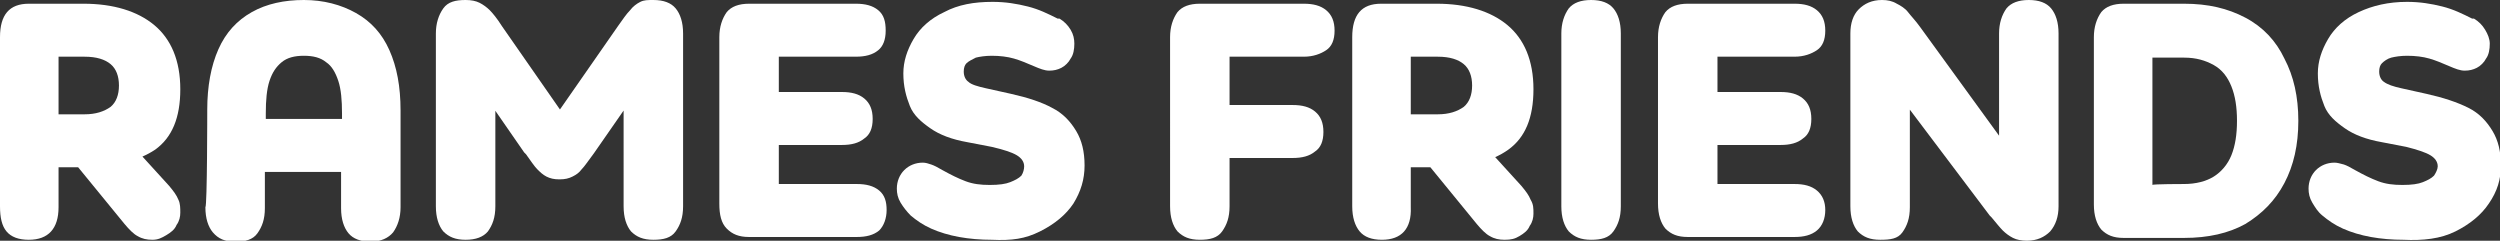
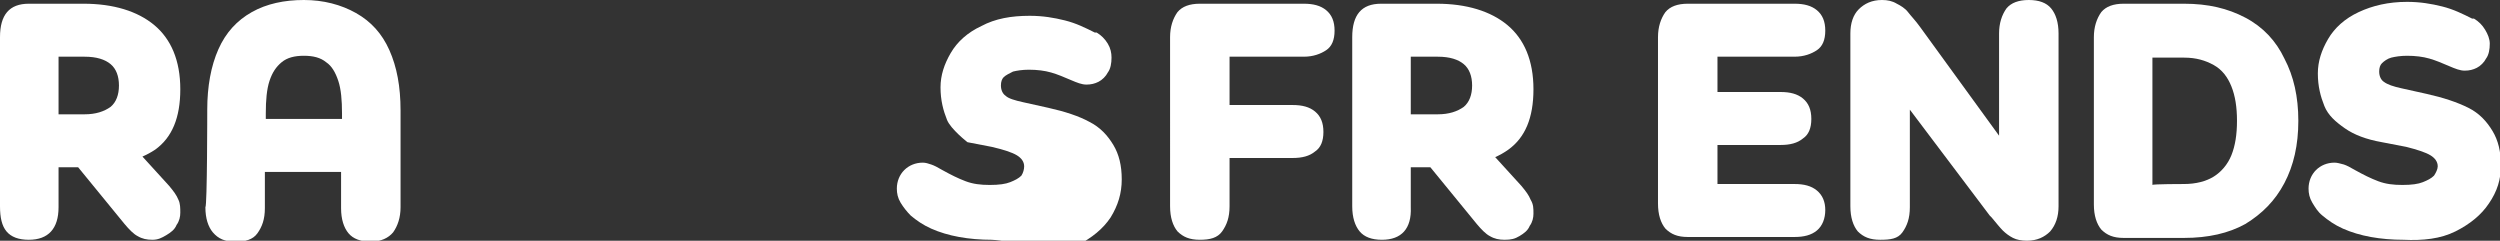
<svg xmlns="http://www.w3.org/2000/svg" version="1.1" id="_레이어_1" x="0px" y="0px" viewBox="0 0 269 25.9" style="enable-background:new 0 0 269 25.9;" xml:space="preserve">
  <rect x="0" y="0" width="269" height="25.9" fill="#333333" stroke="none" />
  <style type="text/css">
	.st0{fill:#FFFFFF;}
</style>
  <path class="st0" d="M3.1,25.8c-1.1,0-1.9-0.3-2.4-0.9C0.2,24.3,0,23.4,0,22.2V4c0-2.4,1-3.6,3.1-3.6S6.3,1.6,6.3,4v18.3  C6.3,24.6,5.2,25.8,3.1,25.8 M3.1,18v-5.7h6c1.2,0,2.1-0.3,2.8-0.8c0.6-0.5,0.9-1.3,0.9-2.3s-0.3-1.8-0.9-2.3s-1.5-0.8-2.8-0.8h-6  V0.4H9c3.2,0,5.8,0.8,7.6,2.3c1.8,1.5,2.8,3.8,2.8,6.9s-0.9,5.2-2.7,6.5C14.9,17.3,12.3,18,9,18L3.1,18L3.1,18z M16.4,25.8  c-0.6,0-1.1-0.1-1.6-0.4c-0.4-0.2-0.9-0.7-1.4-1.3l-6.3-7.7l6-2l5.1,5.6c0.5,0.6,0.8,1,1,1.5c0.2,0.4,0.2,0.9,0.2,1.4  c0,0.4-0.1,0.9-0.4,1.3c-0.2,0.5-0.6,0.8-1.1,1.1S17,25.8,16.4,25.8" />
  <path class="st0" d="M22.3,11.8c0-2.5,0.4-4.7,1.2-6.5c0.8-1.8,2-3.1,3.6-4S30.6,0,32.7,0s4,0.5,5.6,1.4c1.6,0.9,2.8,2.2,3.6,4  s1.2,3.9,1.2,6.5v10.4c0,1.1-0.3,2-0.8,2.7c-0.5,0.6-1.3,1-2.4,1c-1.1,0-1.9-0.3-2.4-0.9c-0.5-0.6-0.8-1.5-0.8-2.7v-3.9h-8.2v3.9  c0,1.2-0.3,2-0.8,2.7s-1.3,0.9-2.4,0.9s-1.8-0.3-2.4-1c-0.5-0.6-0.8-1.5-0.8-2.7C22.3,22.2,22.3,11.8,22.3,11.8z M28.6,12.8h8.2  v-0.6c0-1.4-0.1-2.6-0.4-3.5c-0.3-0.9-0.7-1.6-1.3-2c-0.6-0.5-1.4-0.7-2.4-0.7c-1,0-1.8,0.2-2.4,0.7s-1,1.1-1.3,2s-0.4,2.1-0.4,3.5  V12.8z" />
-   <path class="st0" d="M50.1,25.8c-1.1,0-1.8-0.3-2.4-0.9c-0.5-0.6-0.8-1.5-0.8-2.7V3.6c0-1.1,0.3-2,0.8-2.7S49,0,50.1,0l3.2,3.6v18.6  c0,1.2-0.3,2-0.8,2.7C52,25.5,51.2,25.8,50.1,25.8 M60.2,19.3c-0.6,0-1-0.1-1.4-0.3c-0.4-0.2-0.7-0.5-1-0.8  c-0.3-0.3-0.7-0.9-1.2-1.6c0,0,0,0-0.1-0.1c0,0,0,0-0.1-0.1L48.3,4.7L50.1,0c0.6,0,1.1,0.1,1.5,0.3s0.8,0.5,1.1,0.8s0.8,0.9,1.3,1.7  l8.7,12.5L60.2,19.3L60.2,19.3z M60.2,19.3l-2.4-4l8.7-12.5c0.5-0.7,0.9-1.3,1.3-1.7c0.3-0.4,0.7-0.7,1.1-0.9S69.7,0,70.3,0l1.8,4.7  l-8.2,11.8c-0.6,0.8-1,1.4-1.3,1.7c-0.3,0.4-0.6,0.6-1,0.8S60.8,19.3,60.2,19.3 M70.3,25.8c-1.1,0-1.8-0.3-2.4-0.9  c-0.5-0.6-0.8-1.5-0.8-2.7V3.6L70.3,0c1.1,0,1.9,0.3,2.4,0.9c0.5,0.6,0.8,1.5,0.8,2.7v18.6c0,1.2-0.3,2-0.8,2.7S71.4,25.8,70.3,25.8  " />
-   <path class="st0" d="M92.2,19.8c1,0,1.8,0.2,2.4,0.7s0.8,1.2,0.8,2.1s-0.3,1.7-0.8,2.2c-0.6,0.5-1.4,0.7-2.4,0.7H80.6  c-1.1,0-1.8-0.3-2.4-0.9s-0.8-1.5-0.8-2.7V4c0-1.1,0.3-2,0.8-2.7c0.5-0.6,1.3-0.9,2.4-0.9h11.5c1,0,1.8,0.2,2.4,0.7s0.8,1.2,0.8,2.2  s-0.3,1.7-0.8,2.1c-0.6,0.5-1.4,0.7-2.4,0.7h-8.3v3.8h6.8c1,0,1.8,0.2,2.4,0.7s0.9,1.2,0.9,2.2s-0.3,1.7-0.9,2.1  c-0.6,0.5-1.4,0.7-2.4,0.7h-6.8v4.2L92.2,19.8L92.2,19.8z" />
-   <path class="st0" d="M106.7,25.8c-1.2,0-2.4-0.1-3.5-0.3c-1.1-0.2-2.1-0.5-3-0.9c-0.9-0.4-1.6-0.9-2.2-1.4c-0.4-0.4-0.8-0.9-1.1-1.4  c-0.3-0.5-0.4-1-0.4-1.5c0-0.8,0.3-1.5,0.8-2c0.5-0.5,1.2-0.8,2-0.8c0.3,0,0.6,0.1,0.9,0.2c0.3,0.1,0.7,0.3,1.2,0.6  c0.9,0.5,1.7,0.9,2.5,1.2s1.6,0.4,2.6,0.4s1.7-0.1,2.2-0.3s0.9-0.4,1.2-0.7c0.2-0.3,0.3-0.7,0.3-1c0-0.5-0.3-0.9-0.8-1.2  c-0.5-0.3-1.4-0.6-2.7-0.9l-2.6-0.5c-1.7-0.3-3-0.8-4-1.5s-1.8-1.4-2.2-2.4s-0.7-2.1-0.7-3.5c0-1.3,0.4-2.5,1.1-3.7  c0.7-1.2,1.8-2.2,3.3-2.9c1.5-0.8,3.2-1.1,5.2-1.1c1.4,0,2.6,0.2,3.8,0.5c1.2,0.3,2.2,0.8,3.2,1.3c0,0,0.1,0,0.1,0c0,0,0.1,0,0.1,0  c0.5,0.3,0.9,0.7,1.2,1.2c0.3,0.5,0.4,1,0.4,1.5c0,0.6-0.1,1.2-0.4,1.6c-0.2,0.4-0.6,0.8-1,1c-0.4,0.2-0.8,0.3-1.3,0.3  s-1-0.2-1.7-0.5c-0.7-0.3-1.4-0.6-2.1-0.8c-0.7-0.2-1.5-0.3-2.4-0.3c-0.7,0-1.3,0.1-1.7,0.2c-0.4,0.2-0.8,0.4-1,0.6  c-0.2,0.2-0.3,0.5-0.3,0.9c0,0.5,0.2,0.9,0.5,1.1c0.3,0.3,1,0.5,1.9,0.7l2.7,0.6c1.8,0.4,3.3,0.9,4.4,1.5c1.2,0.6,2,1.5,2.6,2.5  s0.9,2.2,0.9,3.7s-0.4,2.8-1.2,4.1c-0.8,1.2-2,2.2-3.6,3S108.9,25.9,106.7,25.8" />
+   <path class="st0" d="M106.7,25.8c-1.2,0-2.4-0.1-3.5-0.3c-1.1-0.2-2.1-0.5-3-0.9c-0.9-0.4-1.6-0.9-2.2-1.4c-0.4-0.4-0.8-0.9-1.1-1.4  c-0.3-0.5-0.4-1-0.4-1.5c0-0.8,0.3-1.5,0.8-2c0.5-0.5,1.2-0.8,2-0.8c0.3,0,0.6,0.1,0.9,0.2c0.3,0.1,0.7,0.3,1.2,0.6  c0.9,0.5,1.7,0.9,2.5,1.2s1.6,0.4,2.6,0.4s1.7-0.1,2.2-0.3s0.9-0.4,1.2-0.7c0.2-0.3,0.3-0.7,0.3-1c0-0.5-0.3-0.9-0.8-1.2  c-0.5-0.3-1.4-0.6-2.7-0.9l-2.6-0.5s-1.8-1.4-2.2-2.4s-0.7-2.1-0.7-3.5c0-1.3,0.4-2.5,1.1-3.7  c0.7-1.2,1.8-2.2,3.3-2.9c1.5-0.8,3.2-1.1,5.2-1.1c1.4,0,2.6,0.2,3.8,0.5c1.2,0.3,2.2,0.8,3.2,1.3c0,0,0.1,0,0.1,0c0,0,0.1,0,0.1,0  c0.5,0.3,0.9,0.7,1.2,1.2c0.3,0.5,0.4,1,0.4,1.5c0,0.6-0.1,1.2-0.4,1.6c-0.2,0.4-0.6,0.8-1,1c-0.4,0.2-0.8,0.3-1.3,0.3  s-1-0.2-1.7-0.5c-0.7-0.3-1.4-0.6-2.1-0.8c-0.7-0.2-1.5-0.3-2.4-0.3c-0.7,0-1.3,0.1-1.7,0.2c-0.4,0.2-0.8,0.4-1,0.6  c-0.2,0.2-0.3,0.5-0.3,0.9c0,0.5,0.2,0.9,0.5,1.1c0.3,0.3,1,0.5,1.9,0.7l2.7,0.6c1.8,0.4,3.3,0.9,4.4,1.5c1.2,0.6,2,1.5,2.6,2.5  s0.9,2.2,0.9,3.7s-0.4,2.8-1.2,4.1c-0.8,1.2-2,2.2-3.6,3S108.9,25.9,106.7,25.8" />
  <path class="st0" d="M140.3,6.1h-8v5.2h6.8c1,0,1.8,0.2,2.4,0.7s0.9,1.2,0.9,2.2s-0.3,1.7-0.9,2.1c-0.6,0.5-1.4,0.7-2.4,0.7h-6.8  v5.2c0,1.2-0.3,2-0.8,2.7s-1.3,0.9-2.4,0.9s-1.8-0.3-2.4-0.9c-0.5-0.6-0.8-1.5-0.8-2.7V4c0-1.1,0.3-2,0.8-2.7  c0.5-0.6,1.3-0.9,2.4-0.9h11.2c1,0,1.8,0.2,2.4,0.7s0.9,1.2,0.9,2.2s-0.3,1.7-0.9,2.1S141.3,6.1,140.3,6.1" />
  <path class="st0" d="M148.7,25.8c-1.1,0-1.9-0.3-2.4-0.9c-0.5-0.6-0.8-1.5-0.8-2.7V4c0-2.4,1-3.6,3.1-3.6s3.2,1.2,3.2,3.6v18.3  C151.9,24.6,150.8,25.8,148.7,25.8 M148.7,18v-5.7h6c1.2,0,2.1-0.3,2.8-0.8c0.6-0.5,0.9-1.3,0.9-2.3s-0.3-1.8-0.9-2.3  s-1.5-0.8-2.8-0.8h-6V0.4h5.9c3.2,0,5.8,0.8,7.6,2.3c1.8,1.5,2.8,3.8,2.8,6.9s-0.9,5.2-2.7,6.5c-1.8,1.3-4.4,1.9-7.7,1.9L148.7,18  L148.7,18z M161.9,25.8c-0.6,0-1.1-0.1-1.6-0.4c-0.4-0.2-0.9-0.7-1.4-1.3l-6.3-7.7l6-2l5.1,5.6c0.5,0.6,0.8,1,1,1.5  C165,22,165,22.4,165,23c0,0.4-0.1,0.9-0.4,1.3c-0.2,0.5-0.6,0.8-1.1,1.1S162.6,25.8,161.9,25.8" />
-   <path class="st0" d="M171.2,25.8c-1.1,0-1.8-0.3-2.4-0.9c-0.5-0.6-0.8-1.5-0.8-2.7V3.6c0-1.1,0.3-2,0.8-2.7c0.5-0.6,1.3-0.9,2.4-0.9  s1.9,0.3,2.4,0.9c0.5,0.6,0.8,1.5,0.8,2.7v18.6c0,1.2-0.3,2-0.8,2.7S172.3,25.8,171.2,25.8" />
  <path class="st0" d="M193.1,19.8c1,0,1.8,0.2,2.4,0.7s0.9,1.2,0.9,2.1s-0.3,1.7-0.9,2.2s-1.4,0.7-2.4,0.7h-11.5  c-1.1,0-1.8-0.3-2.4-0.9c-0.5-0.6-0.8-1.5-0.8-2.7V4c0-1.1,0.3-2,0.8-2.7c0.5-0.6,1.3-0.9,2.4-0.9h11.5c1,0,1.8,0.2,2.4,0.7  s0.9,1.2,0.9,2.2s-0.3,1.7-0.9,2.1s-1.4,0.7-2.4,0.7h-8.3v3.8h6.8c1,0,1.8,0.2,2.4,0.7s0.9,1.2,0.9,2.2s-0.3,1.7-0.9,2.1  c-0.6,0.5-1.4,0.7-2.4,0.7h-6.8v4.2L193.1,19.8L193.1,19.8z" />
  <path class="st0" d="M202.3,25.8c-1.1,0-1.8-0.3-2.4-0.9c-0.5-0.6-0.8-1.5-0.8-2.7V3.6c0-1.1,0.3-2,0.9-2.6c0.6-0.6,1.4-1,2.5-1  c0.6,0,1.1,0.1,1.6,0.4c0.4,0.2,0.9,0.5,1.2,0.9s0.8,0.9,1.3,1.6l8.5,11.7V3.6c0-1.1,0.3-2,0.8-2.7c0.5-0.6,1.3-0.9,2.4-0.9  s1.9,0.3,2.4,0.9c0.5,0.6,0.8,1.5,0.8,2.7v18.6c0,1.1-0.3,2-0.9,2.7c-0.6,0.6-1.4,1-2.5,1c-0.6,0-1.1-0.1-1.5-0.3  c-0.4-0.2-0.8-0.5-1.1-0.8c-0.3-0.3-0.7-0.8-1.2-1.4l-0.2-0.2l-8.6-11.4v10.5c0,1.2-0.3,2-0.8,2.7S203.4,25.8,202.3,25.8" />
  <path class="st0" d="M235,0.4c2.6,0,4.7,0.5,6.6,1.5c1.9,1,3.3,2.5,4.2,4.4c1,1.9,1.5,4.1,1.5,6.7s-0.5,4.8-1.5,6.7  c-1,1.9-2.4,3.3-4.2,4.4c-1.8,1-4,1.5-6.6,1.5h-6.5c-1.1,0-1.8-0.3-2.4-0.9c-0.5-0.6-0.8-1.5-0.8-2.7V4c0-1.1,0.3-2,0.8-2.7  c0.5-0.6,1.3-0.9,2.4-0.9L235,0.4L235,0.4z M235,19.8c1.3,0,2.4-0.3,3.2-0.8s1.5-1.3,1.9-2.3c0.4-1,0.6-2.2,0.6-3.7  s-0.2-2.7-0.6-3.7c-0.4-1-1-1.8-1.9-2.3s-1.9-0.8-3.2-0.8h-3.4v13.7C231.6,19.8,235,19.8,235,19.8z" />
  <path class="st0" d="M258.6,25.8c-1.2,0-2.4-0.1-3.5-0.3c-1.1-0.2-2.1-0.5-3-0.9c-0.9-0.4-1.6-0.9-2.2-1.4c-0.5-0.4-0.8-0.9-1.1-1.4  c-0.3-0.5-0.4-1-0.4-1.5c0-0.8,0.3-1.5,0.8-2s1.2-0.8,2-0.8c0.3,0,0.6,0.1,1,0.2c0.3,0.1,0.7,0.3,1.2,0.6c0.9,0.5,1.7,0.9,2.5,1.2  c0.8,0.3,1.6,0.4,2.6,0.4s1.7-0.1,2.2-0.3c0.5-0.2,0.9-0.4,1.2-0.7c0.2-0.3,0.4-0.7,0.4-1c0-0.5-0.3-0.9-0.8-1.2  c-0.5-0.3-1.4-0.6-2.6-0.9l-2.6-0.5c-1.7-0.3-3-0.8-4-1.5s-1.8-1.4-2.2-2.4s-0.7-2.1-0.7-3.5c0-1.3,0.4-2.5,1.1-3.7  c0.7-1.2,1.8-2.2,3.3-2.9s3.2-1.1,5.2-1.1c1.4,0,2.6,0.2,3.8,0.5c1.2,0.3,2.2,0.8,3.2,1.3c0,0,0,0,0.1,0c0,0,0,0,0.1,0  c0.5,0.3,0.9,0.7,1.2,1.2c0.3,0.5,0.5,1,0.5,1.5c0,0.6-0.1,1.2-0.4,1.6c-0.2,0.4-0.6,0.8-1,1c-0.4,0.2-0.8,0.3-1.3,0.3  s-1-0.2-1.7-0.5c-0.7-0.3-1.4-0.6-2.1-0.8c-0.7-0.2-1.5-0.3-2.4-0.3c-0.7,0-1.3,0.1-1.7,0.2s-0.8,0.4-1,0.6  c-0.2,0.2-0.3,0.5-0.3,0.9c0,0.5,0.2,0.9,0.5,1.1c0.4,0.3,1,0.5,1.9,0.7l2.7,0.6c1.8,0.4,3.3,0.9,4.5,1.5c1.2,0.6,2,1.5,2.6,2.5  s0.9,2.2,0.9,3.7s-0.4,2.8-1.3,4.1c-0.8,1.2-2,2.2-3.6,3S260.7,25.9,258.6,25.8" />
</svg>